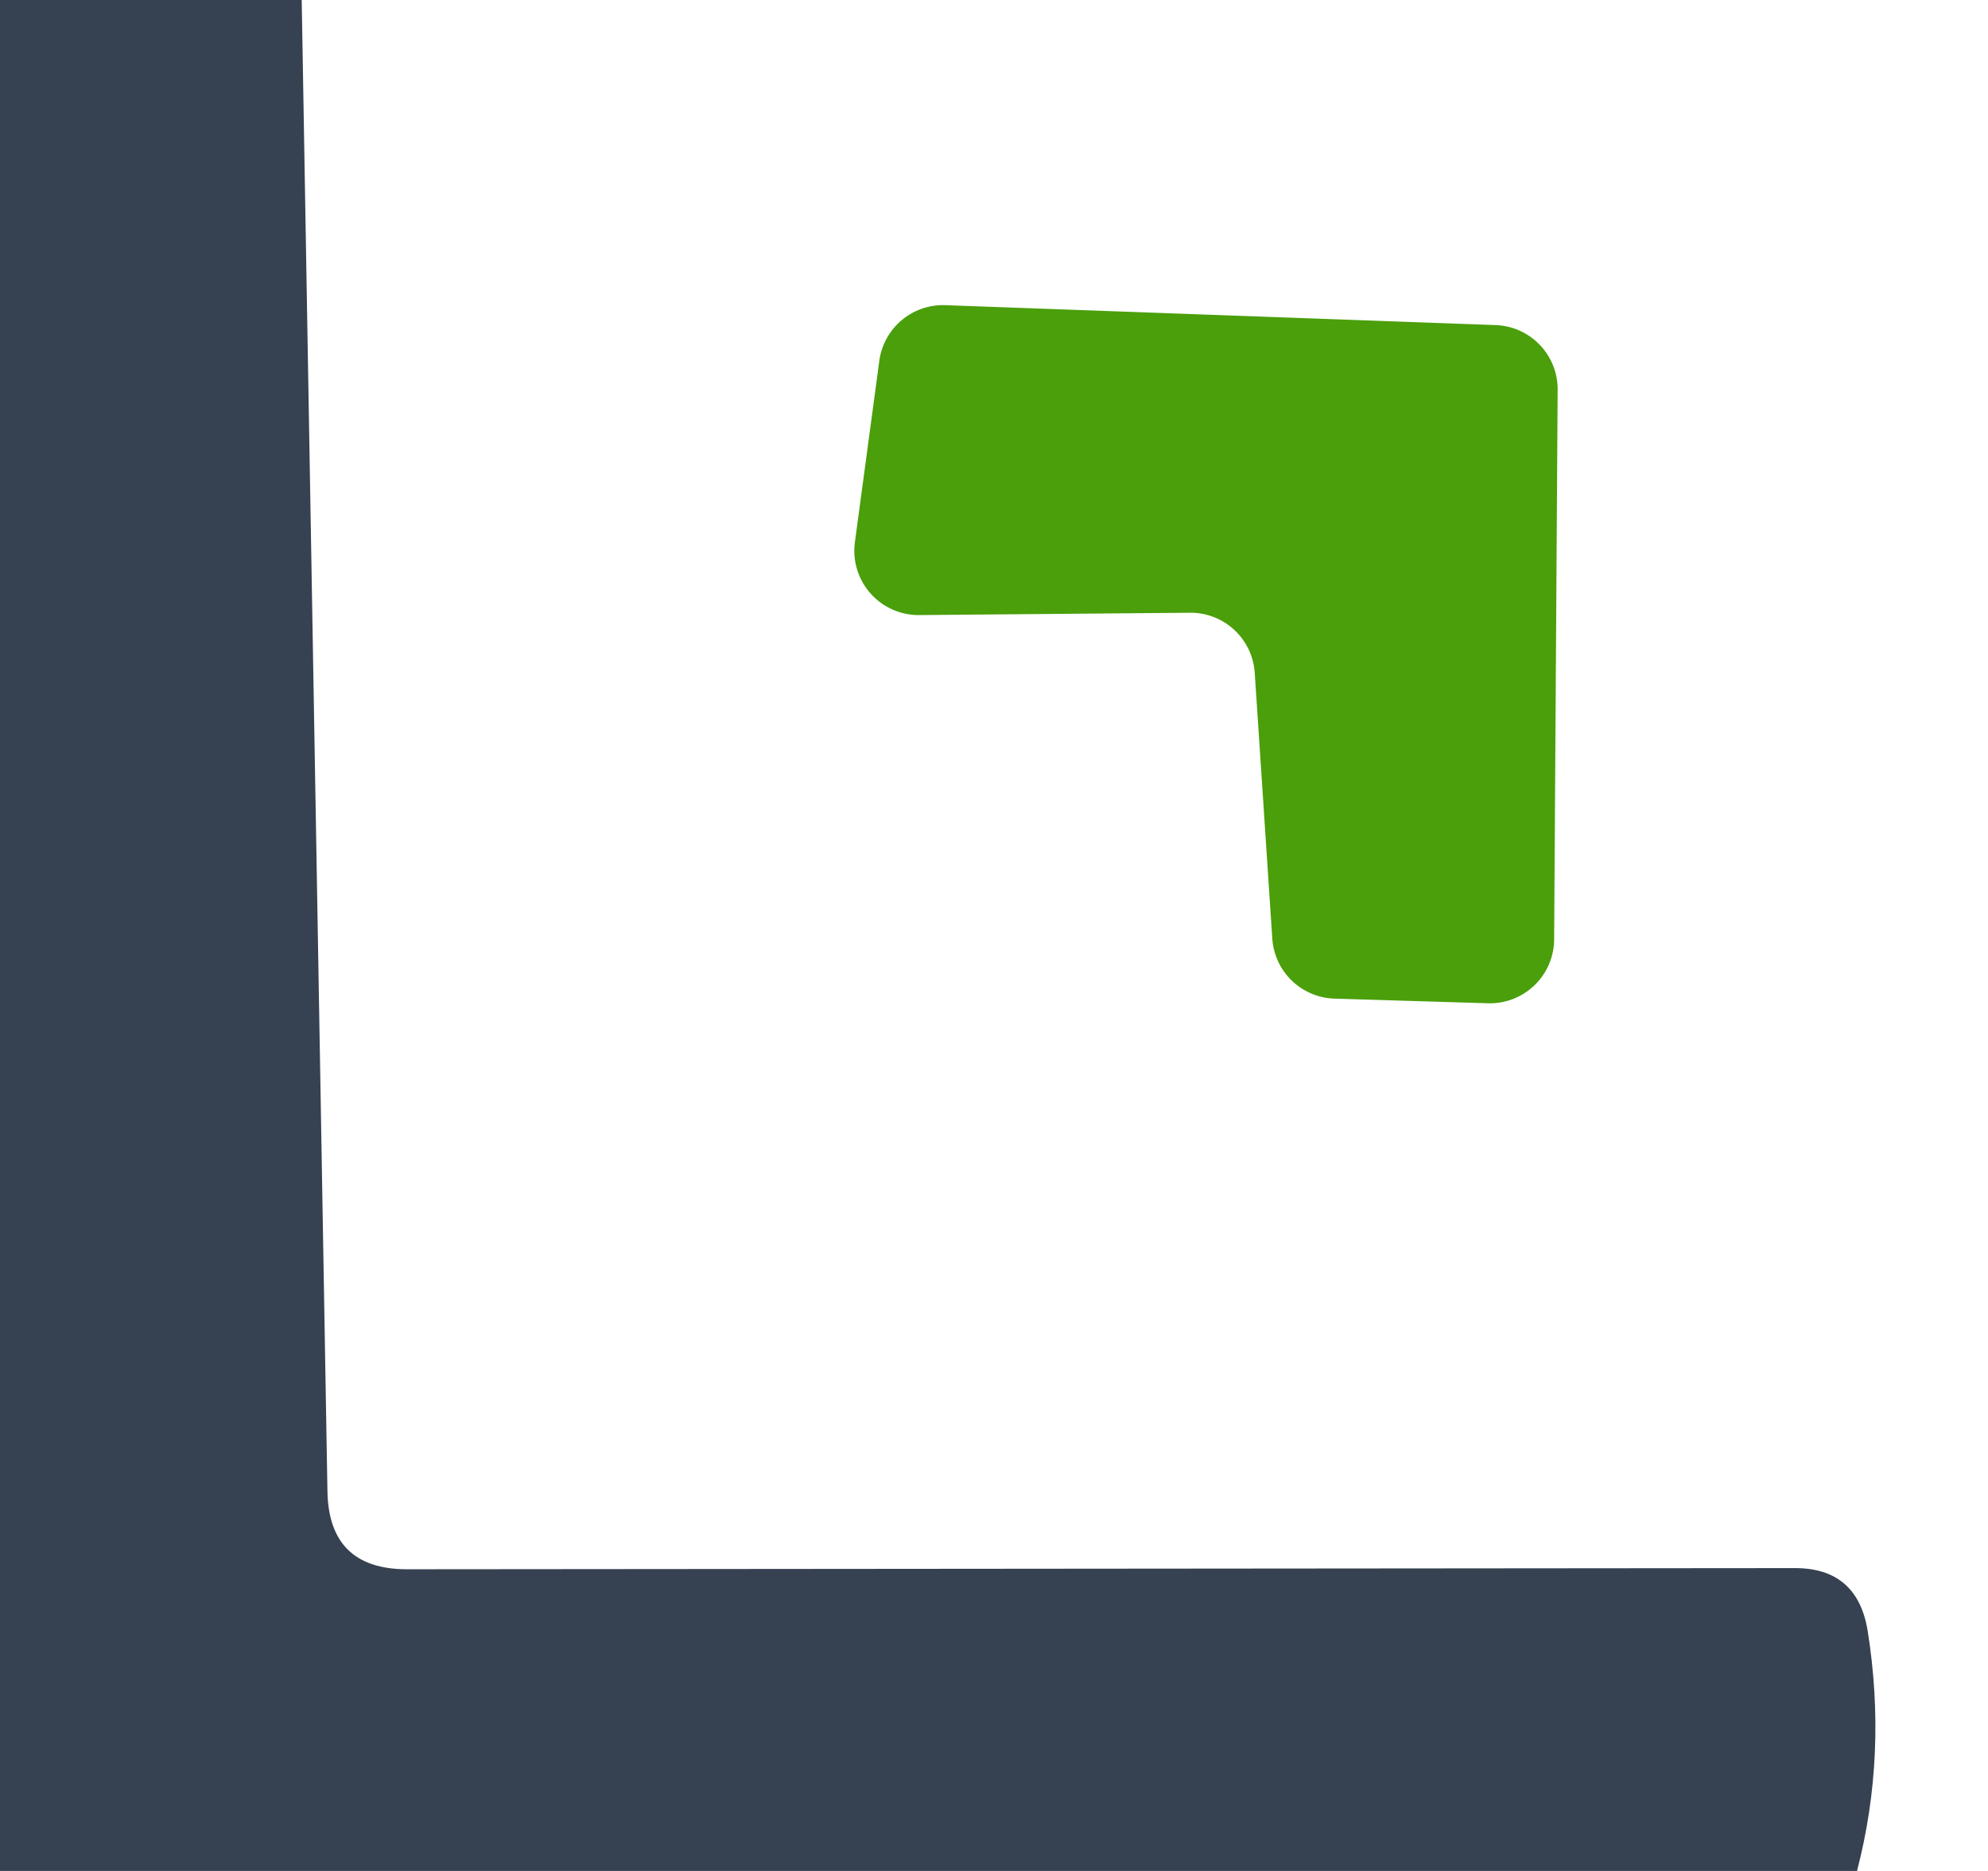
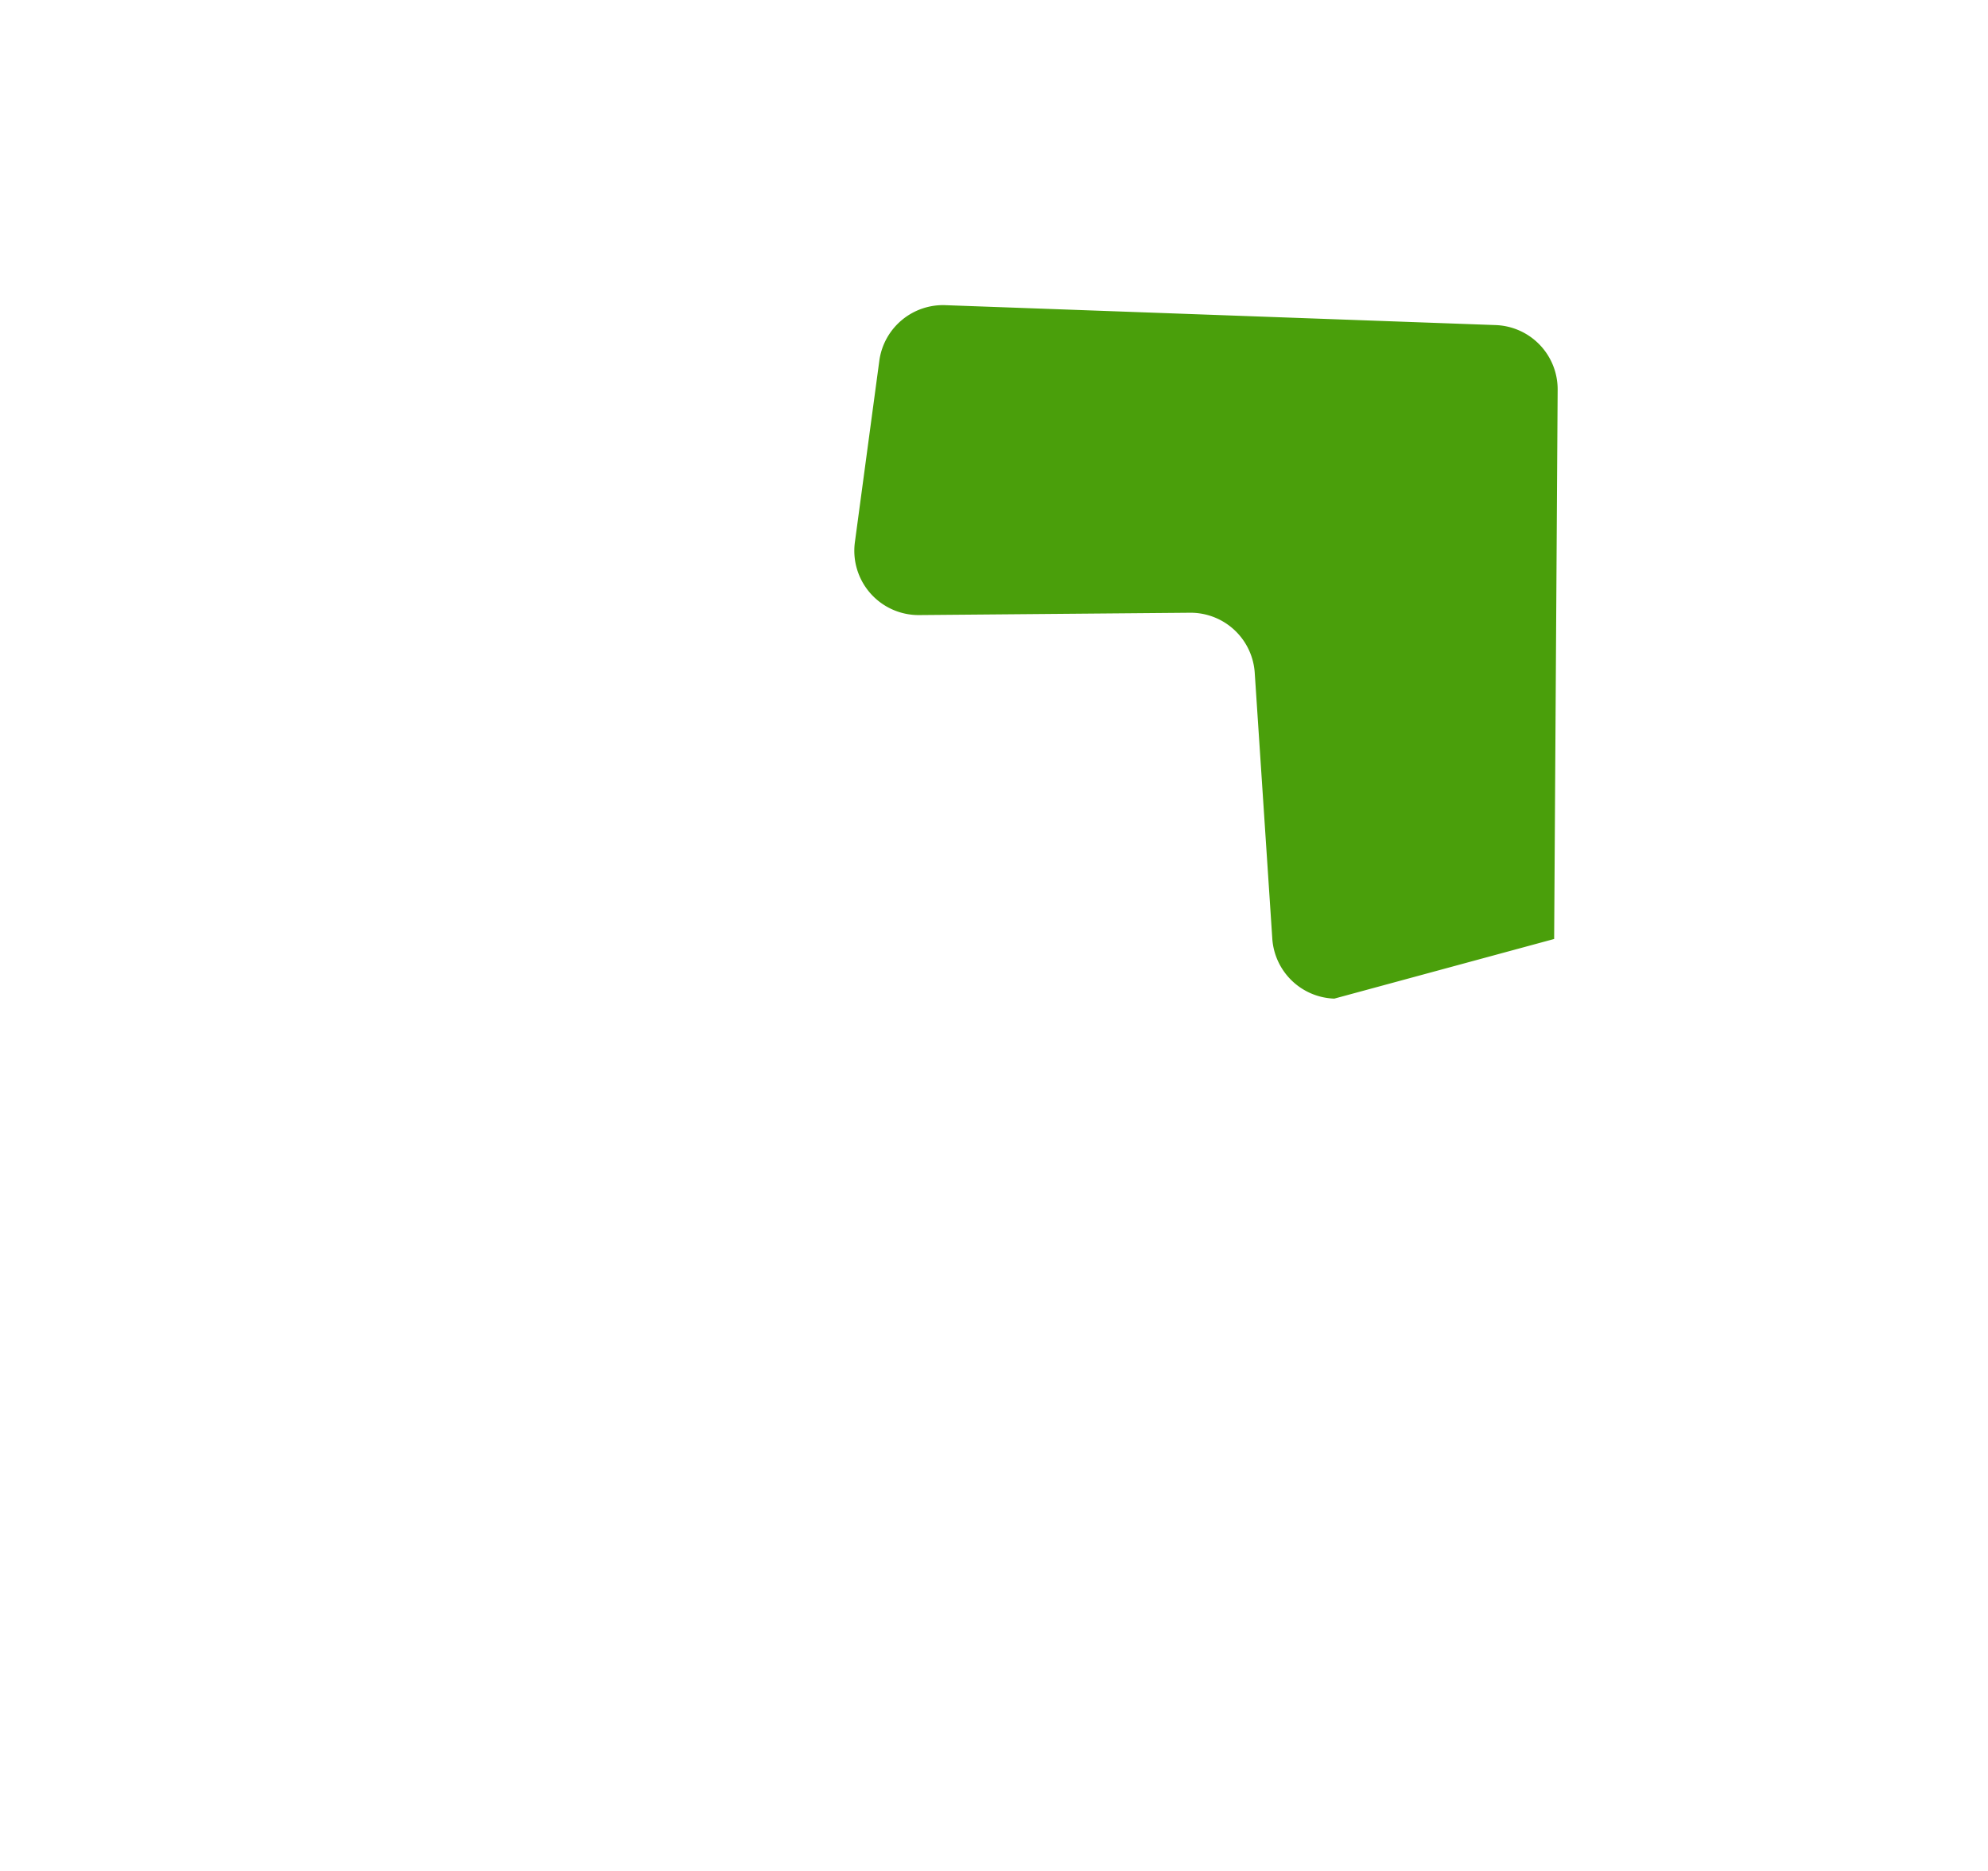
<svg xmlns="http://www.w3.org/2000/svg" version="1.1" viewBox="0.00 0.00 17.00 16.00">
-   <path fill="#364152" d="   M 0.00 0.00   L 2.58 0.00   L 2.80 12.75   Q 2.81 13.42 3.48 13.42   L 15.35 13.41   Q 15.88 13.41 15.97 13.94   Q 16.14 15.00 15.88 16.00   L 0.00 16.00   L 0.00 0.00   Z" />
-   <path fill="#4a9f0b" d="   M 10.18 5.24   L 7.86 5.26   A 0.55 0.55 0.0 0 1 7.31 4.64   L 7.52 3.08   A 0.55 0.55 0.0 0 1 8.09 2.61   L 12.79 2.78   A 0.55 0.55 0.0 0 1 13.32 3.33   L 13.29 8.03   A 0.55 0.55 0.0 0 1 12.73 8.58   L 11.41 8.54   A 0.55 0.55 0.0 0 1 10.88 8.03   L 10.73 5.76   A 0.55 0.55 0.0 0 0 10.18 5.24   Z" />
+   <path fill="#4a9f0b" d="   M 10.18 5.24   L 7.86 5.26   A 0.55 0.55 0.0 0 1 7.31 4.64   L 7.52 3.08   A 0.55 0.55 0.0 0 1 8.09 2.61   L 12.79 2.78   A 0.55 0.55 0.0 0 1 13.32 3.33   L 13.29 8.03   L 11.41 8.54   A 0.55 0.55 0.0 0 1 10.88 8.03   L 10.73 5.76   A 0.55 0.55 0.0 0 0 10.18 5.24   Z" />
</svg>